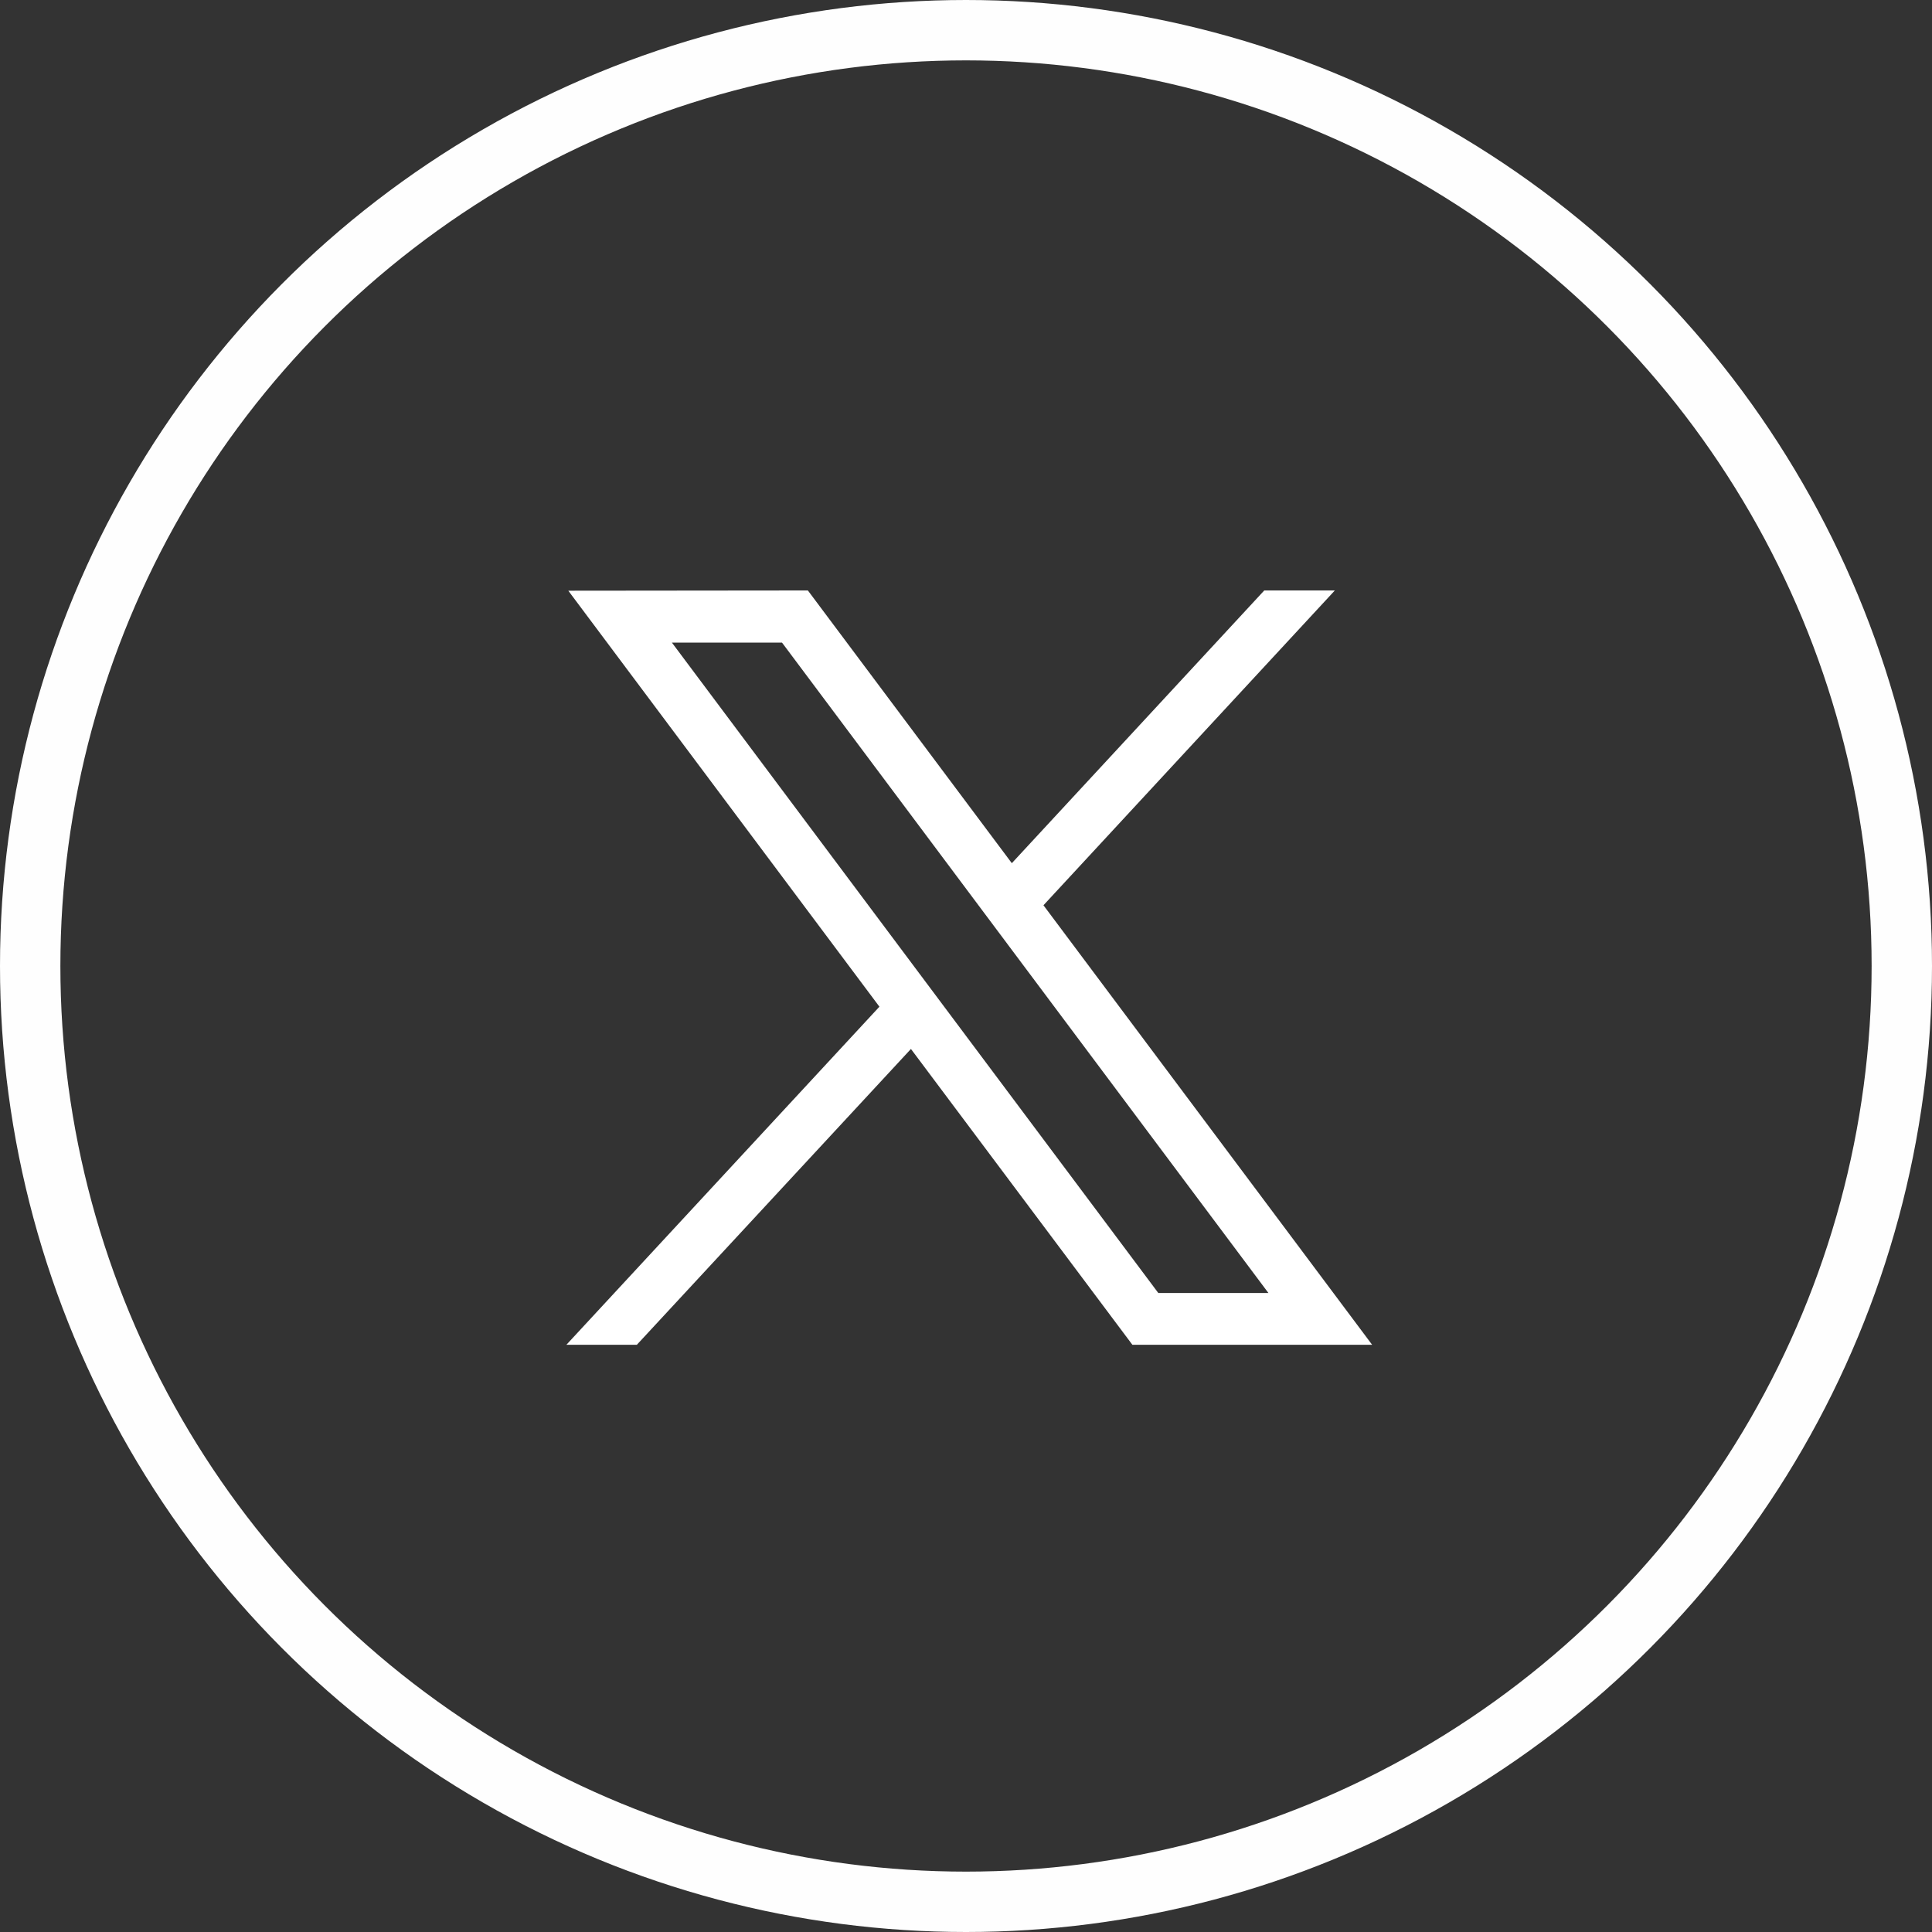
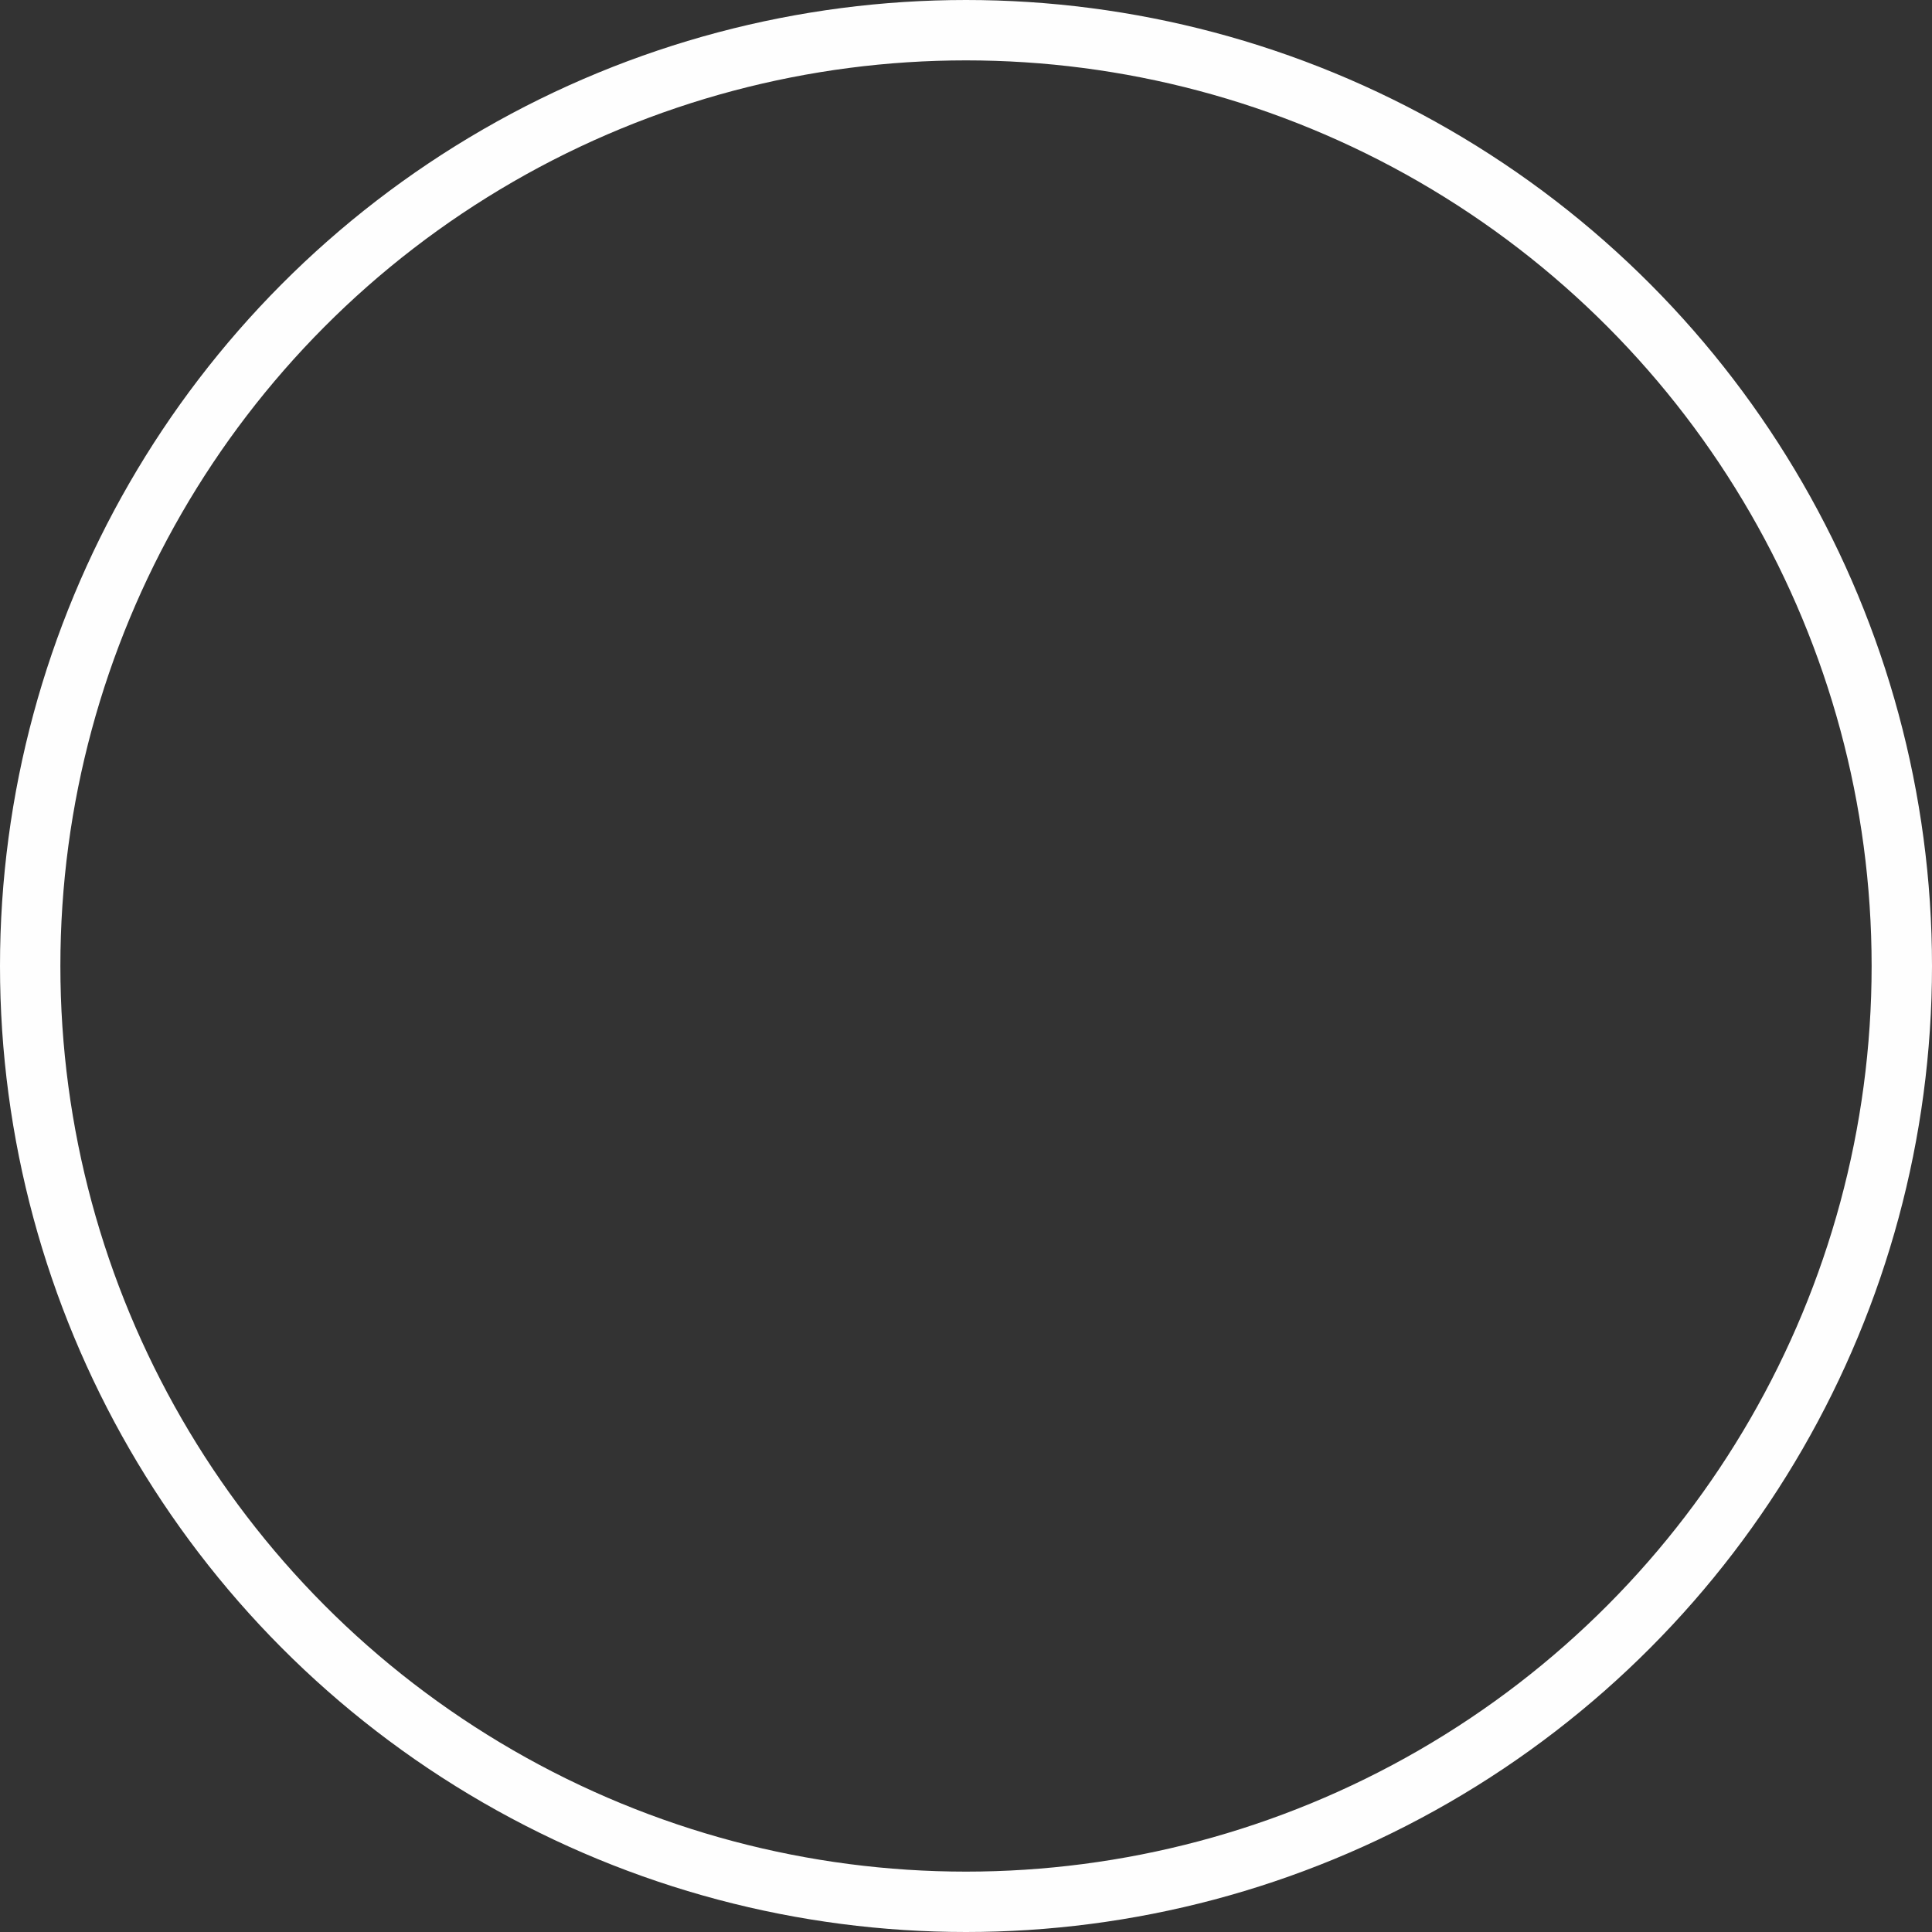
<svg xmlns="http://www.w3.org/2000/svg" width="32" height="32" viewBox="0 0 32 32">
  <rect x="0" y="0" width="32" height="32" fill="#333333" stroke="none" />
  <g id="Group_69" data-name="Group 69" transform="translate(0.304)">
    <g id="Ellipse_21" data-name="Ellipse 21" transform="translate(-0.304)" fill="none" stroke="#fff" stroke-width="1" opacity="0.996">
-       <circle cx="16" cy="16" r="16" stroke="none" />
      <circle cx="16" cy="16" r="15.5" fill="none" />
    </g>
    <g id="layer1" transform="translate(9.076 9.784)">
-       <path id="path1009" d="M483.973,356.79l5.153,6.89-5.185,5.6h1.167l4.54-4.9,3.668,4.9h3.971L491.843,362l4.826-5.214H495.5l-4.181,4.517-3.378-4.517Zm1.716.86h1.824l8.056,10.772h-1.824Z" transform="translate(-483.94 -356.79)" fill="#fff" />
-     </g>
+       </g>
  </g>
</svg>